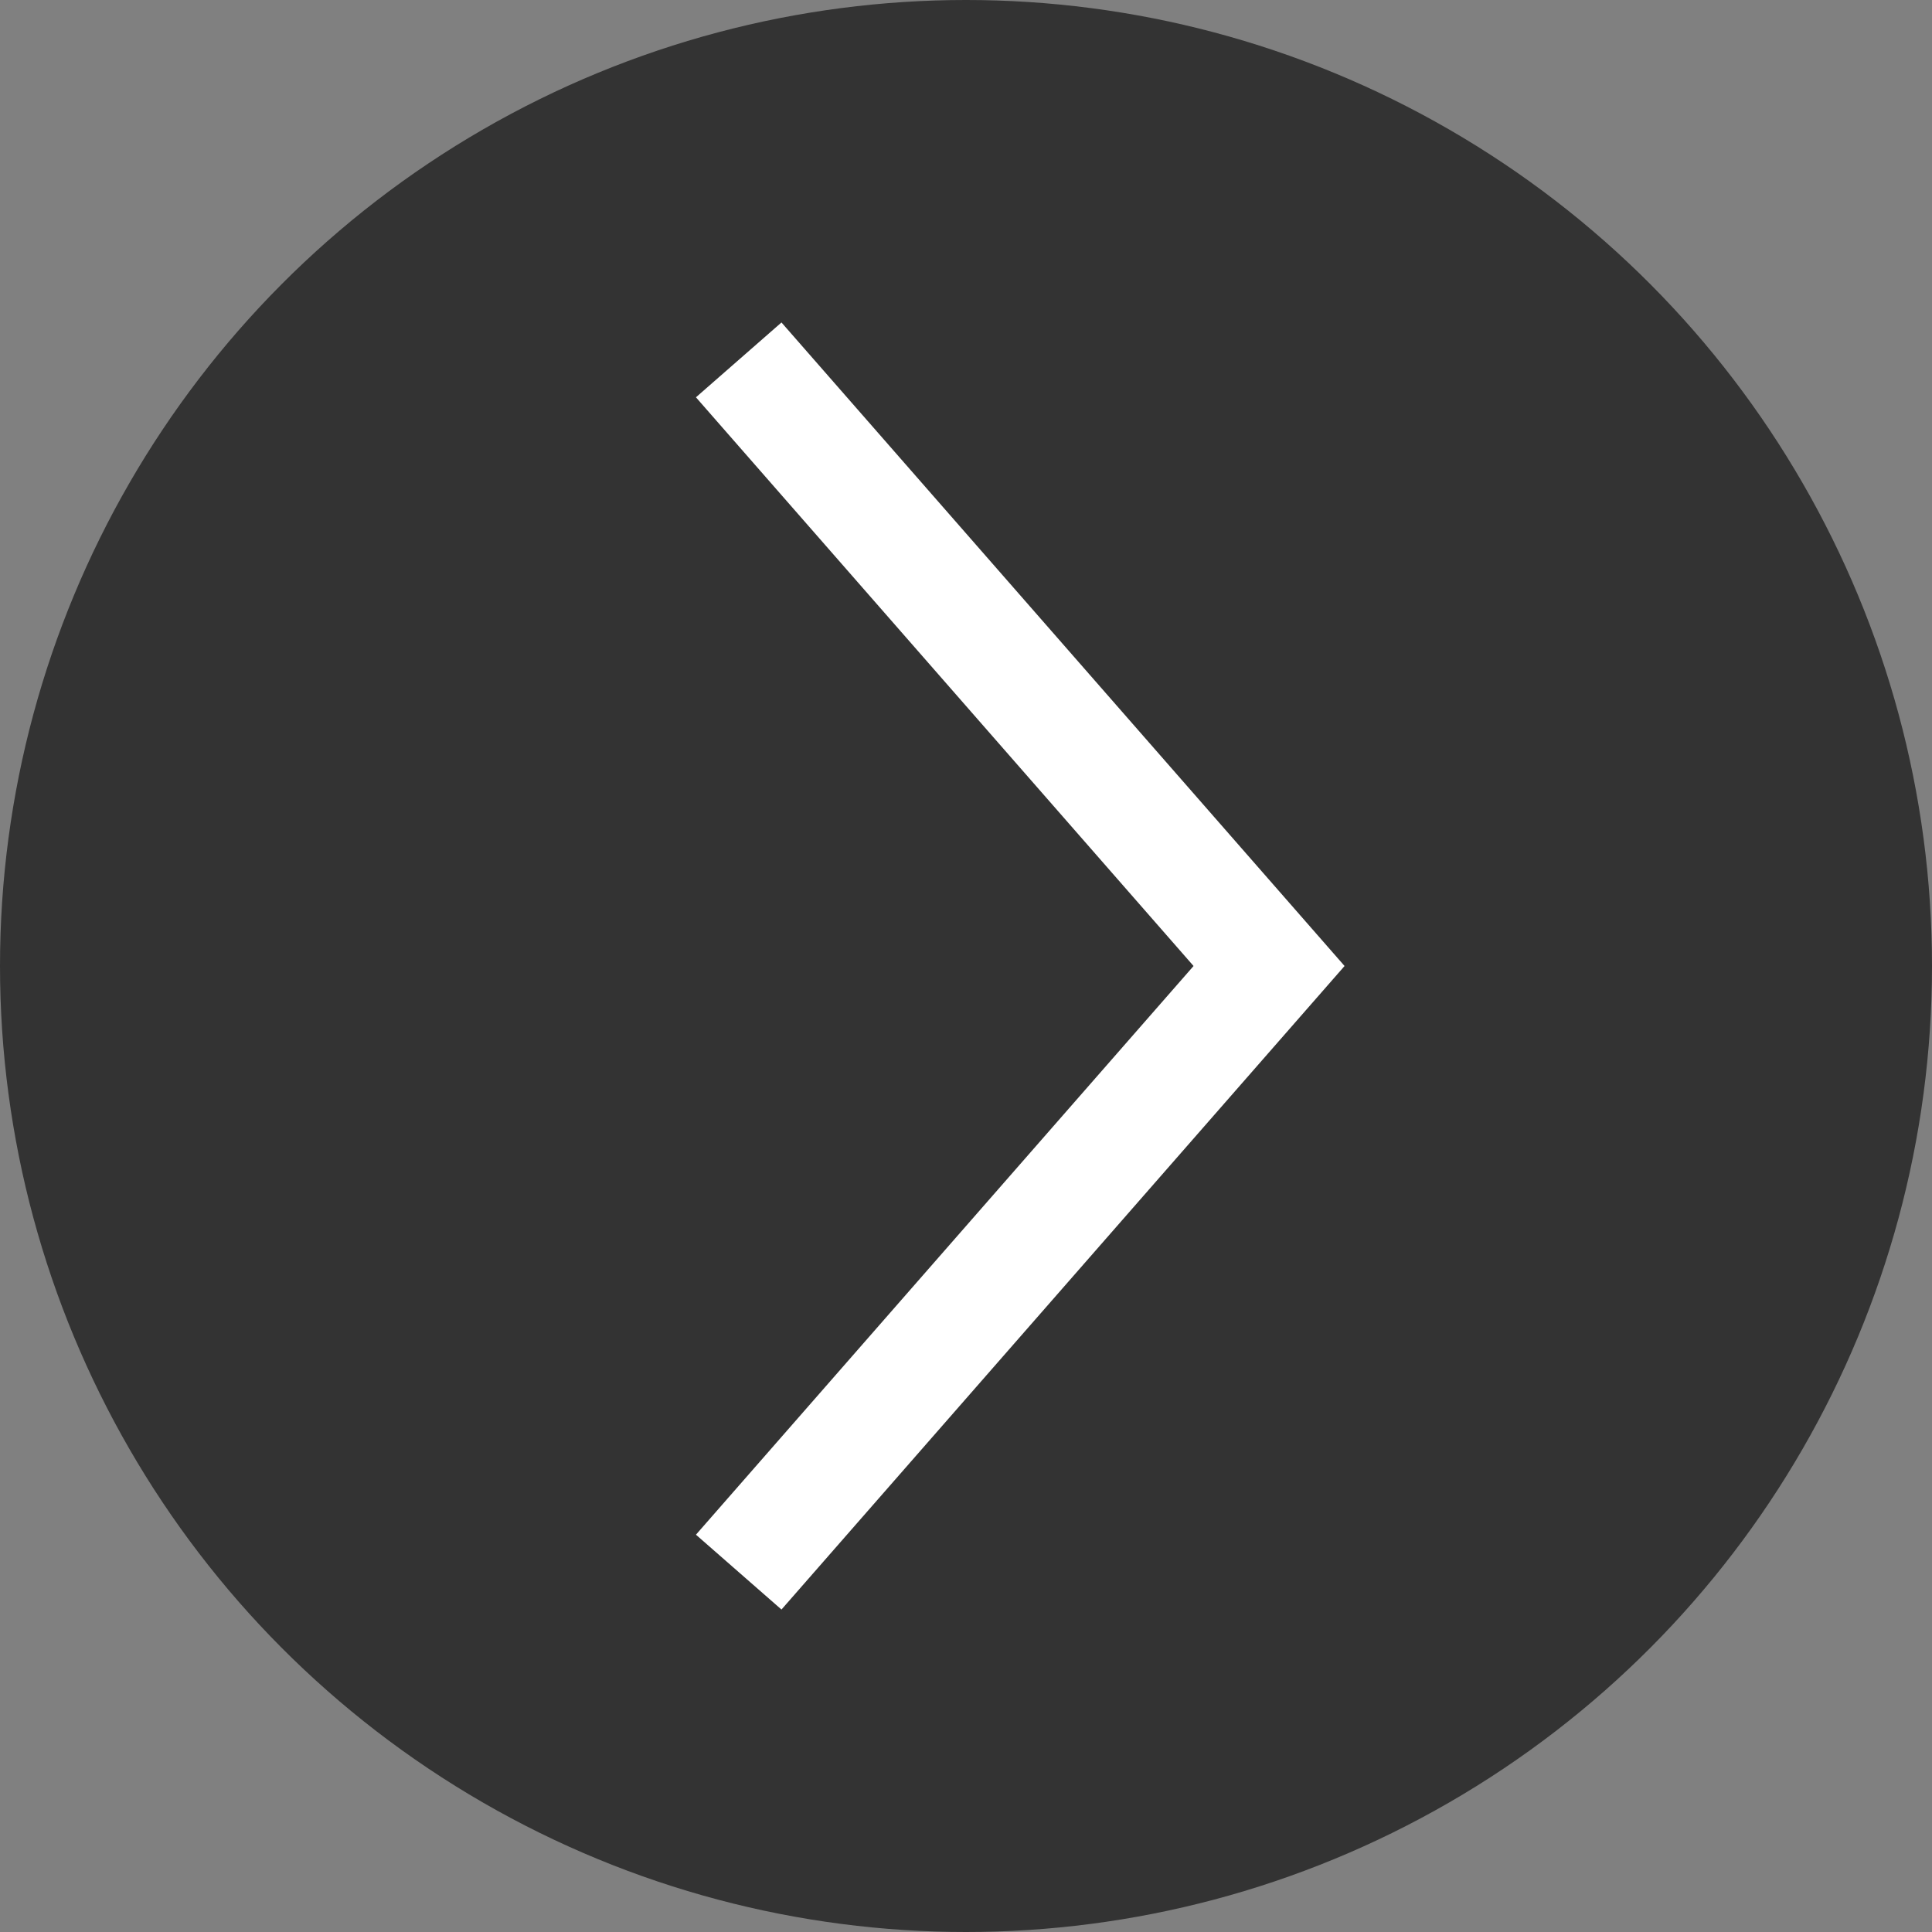
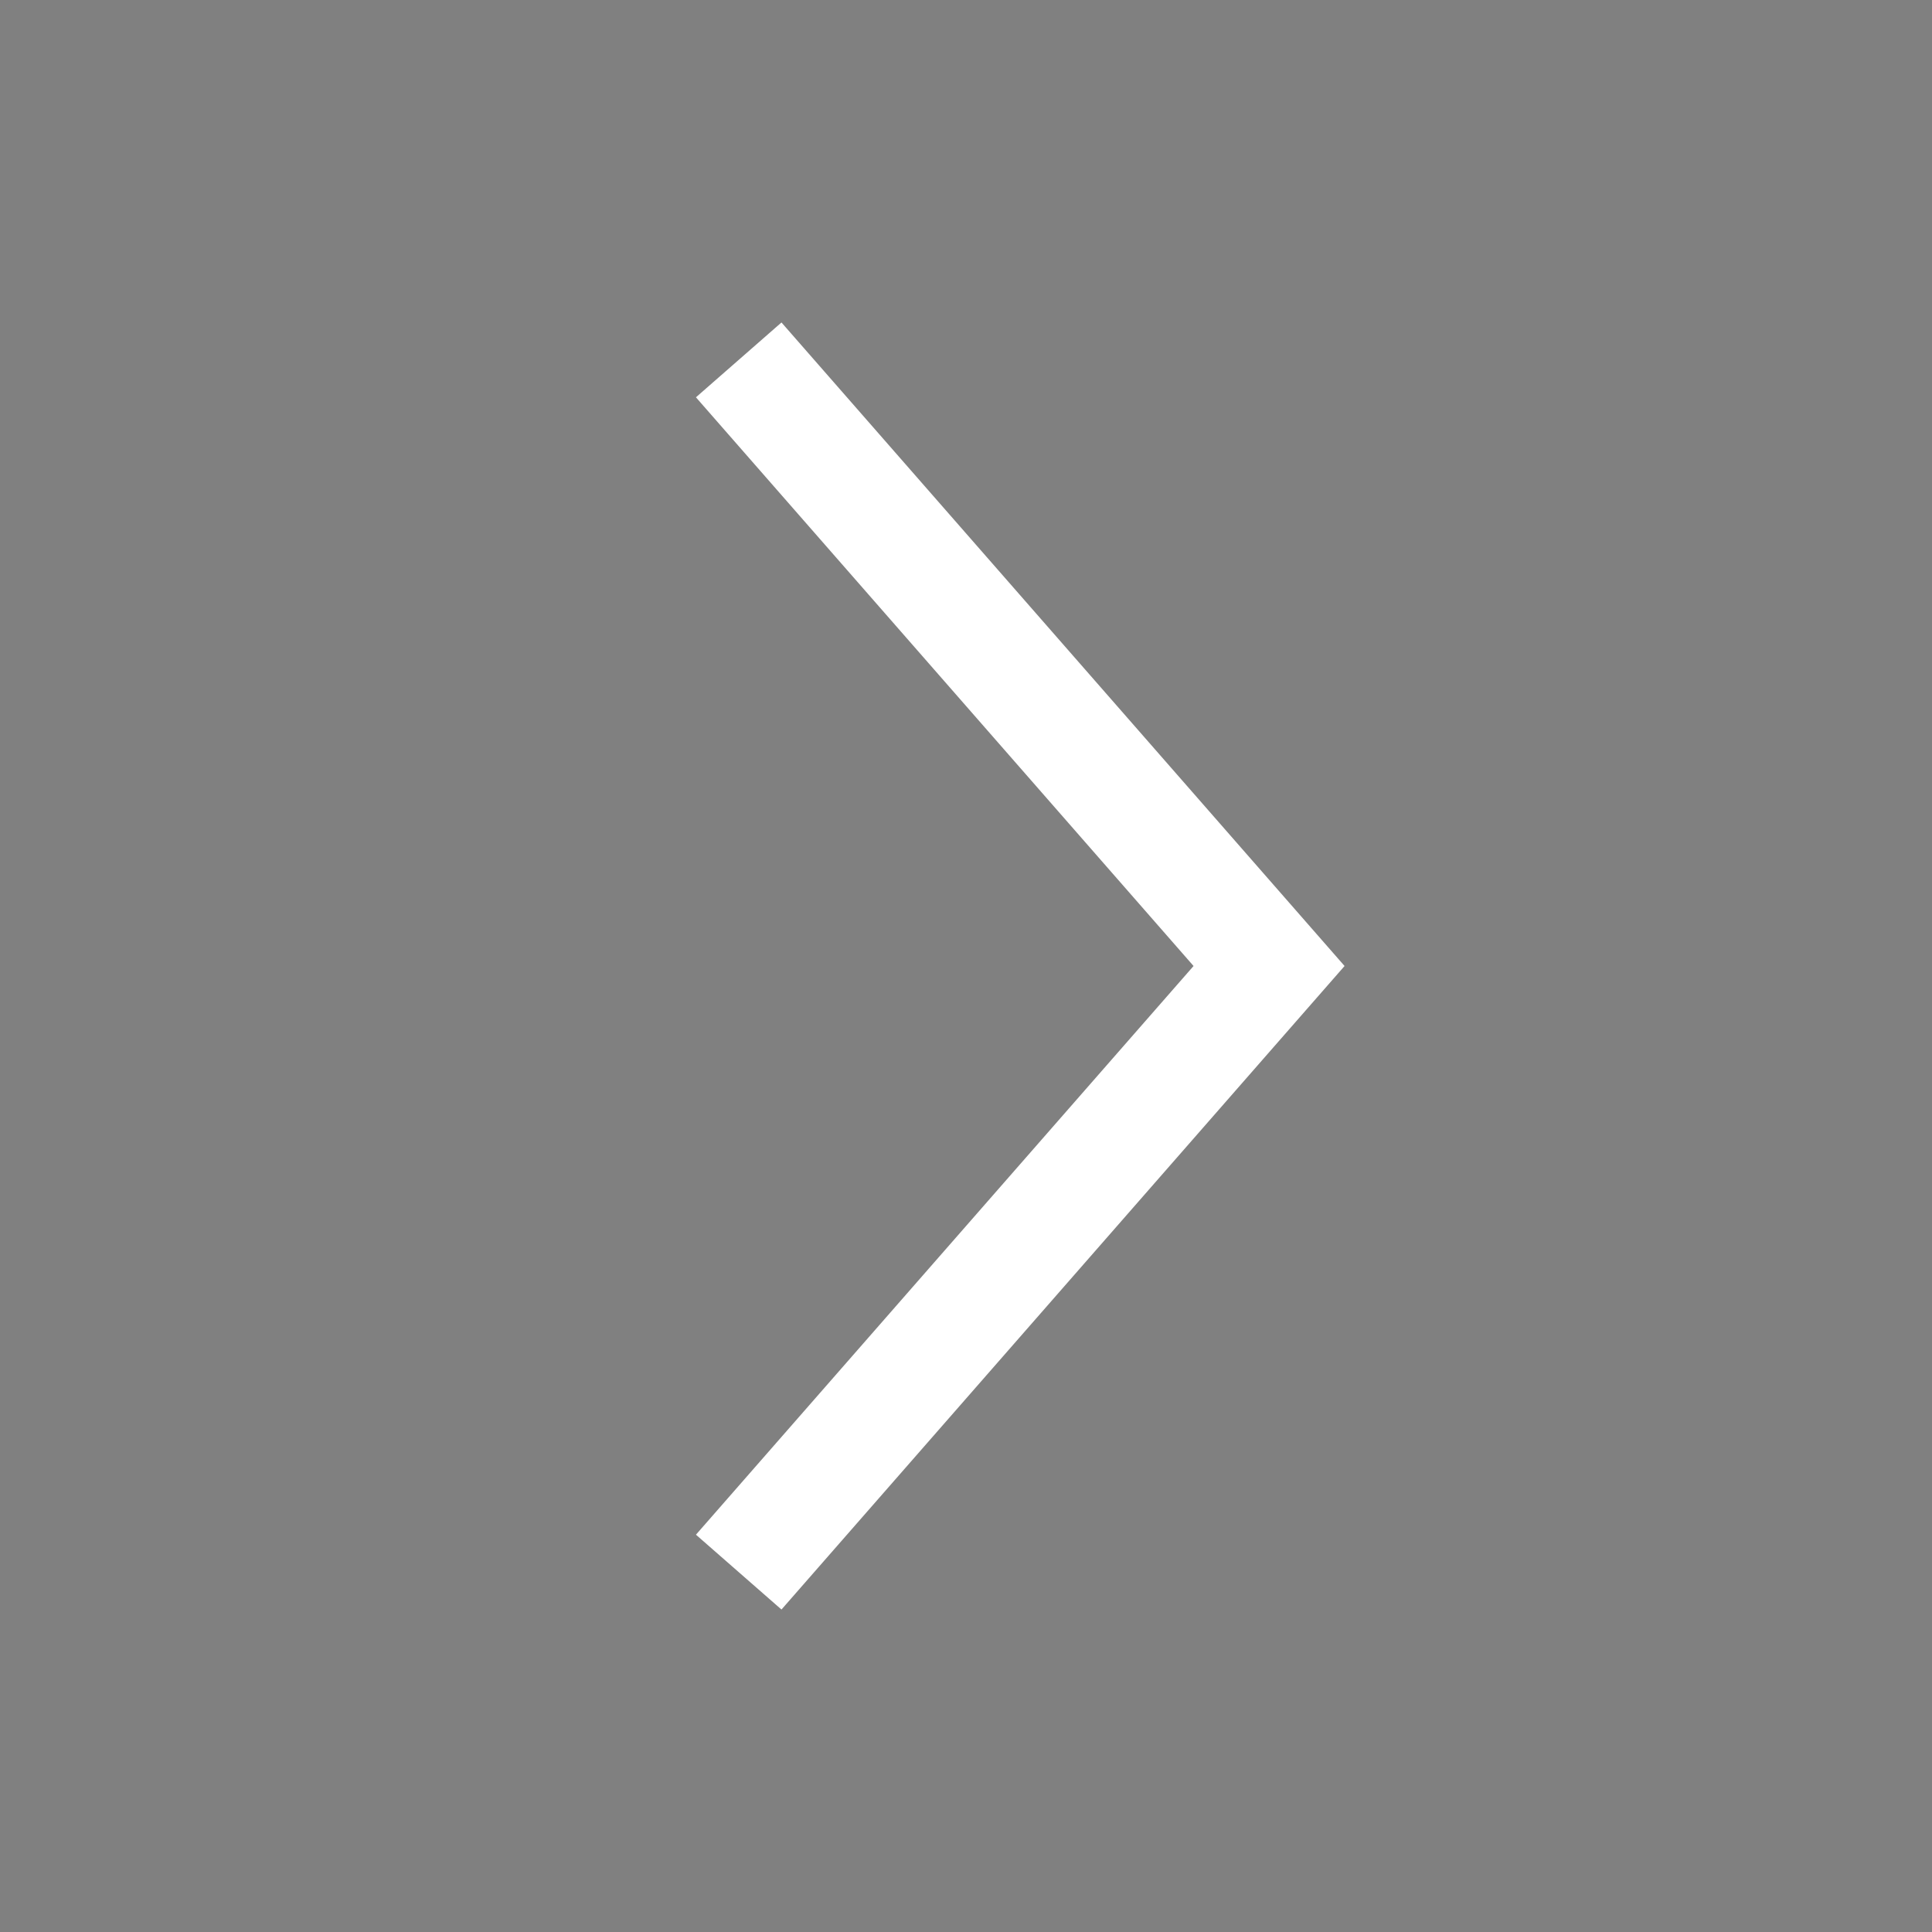
<svg xmlns="http://www.w3.org/2000/svg" viewBox="0 0 51 51">
  <rect x="0" y="0" width="51" height="51" fill="#808080" stroke="none" />
  <defs>
    <style>.cls-1{fill:#333;}.cls-2{fill:none;stroke:#fff;stroke-miterlimit:10;stroke-width:3px;}</style>
  </defs>
  <title>right</title>
  <g id="Layer_2" data-name="Layer 2">
    <g id="logo-data">
-       <circle class="cls-1" cx="25.5" cy="25.5" r="25.5" />
      <polyline class="cls-2" points="19.5 41.5 33.5 25.5 19.5 9.5" />
    </g>
  </g>
</svg>